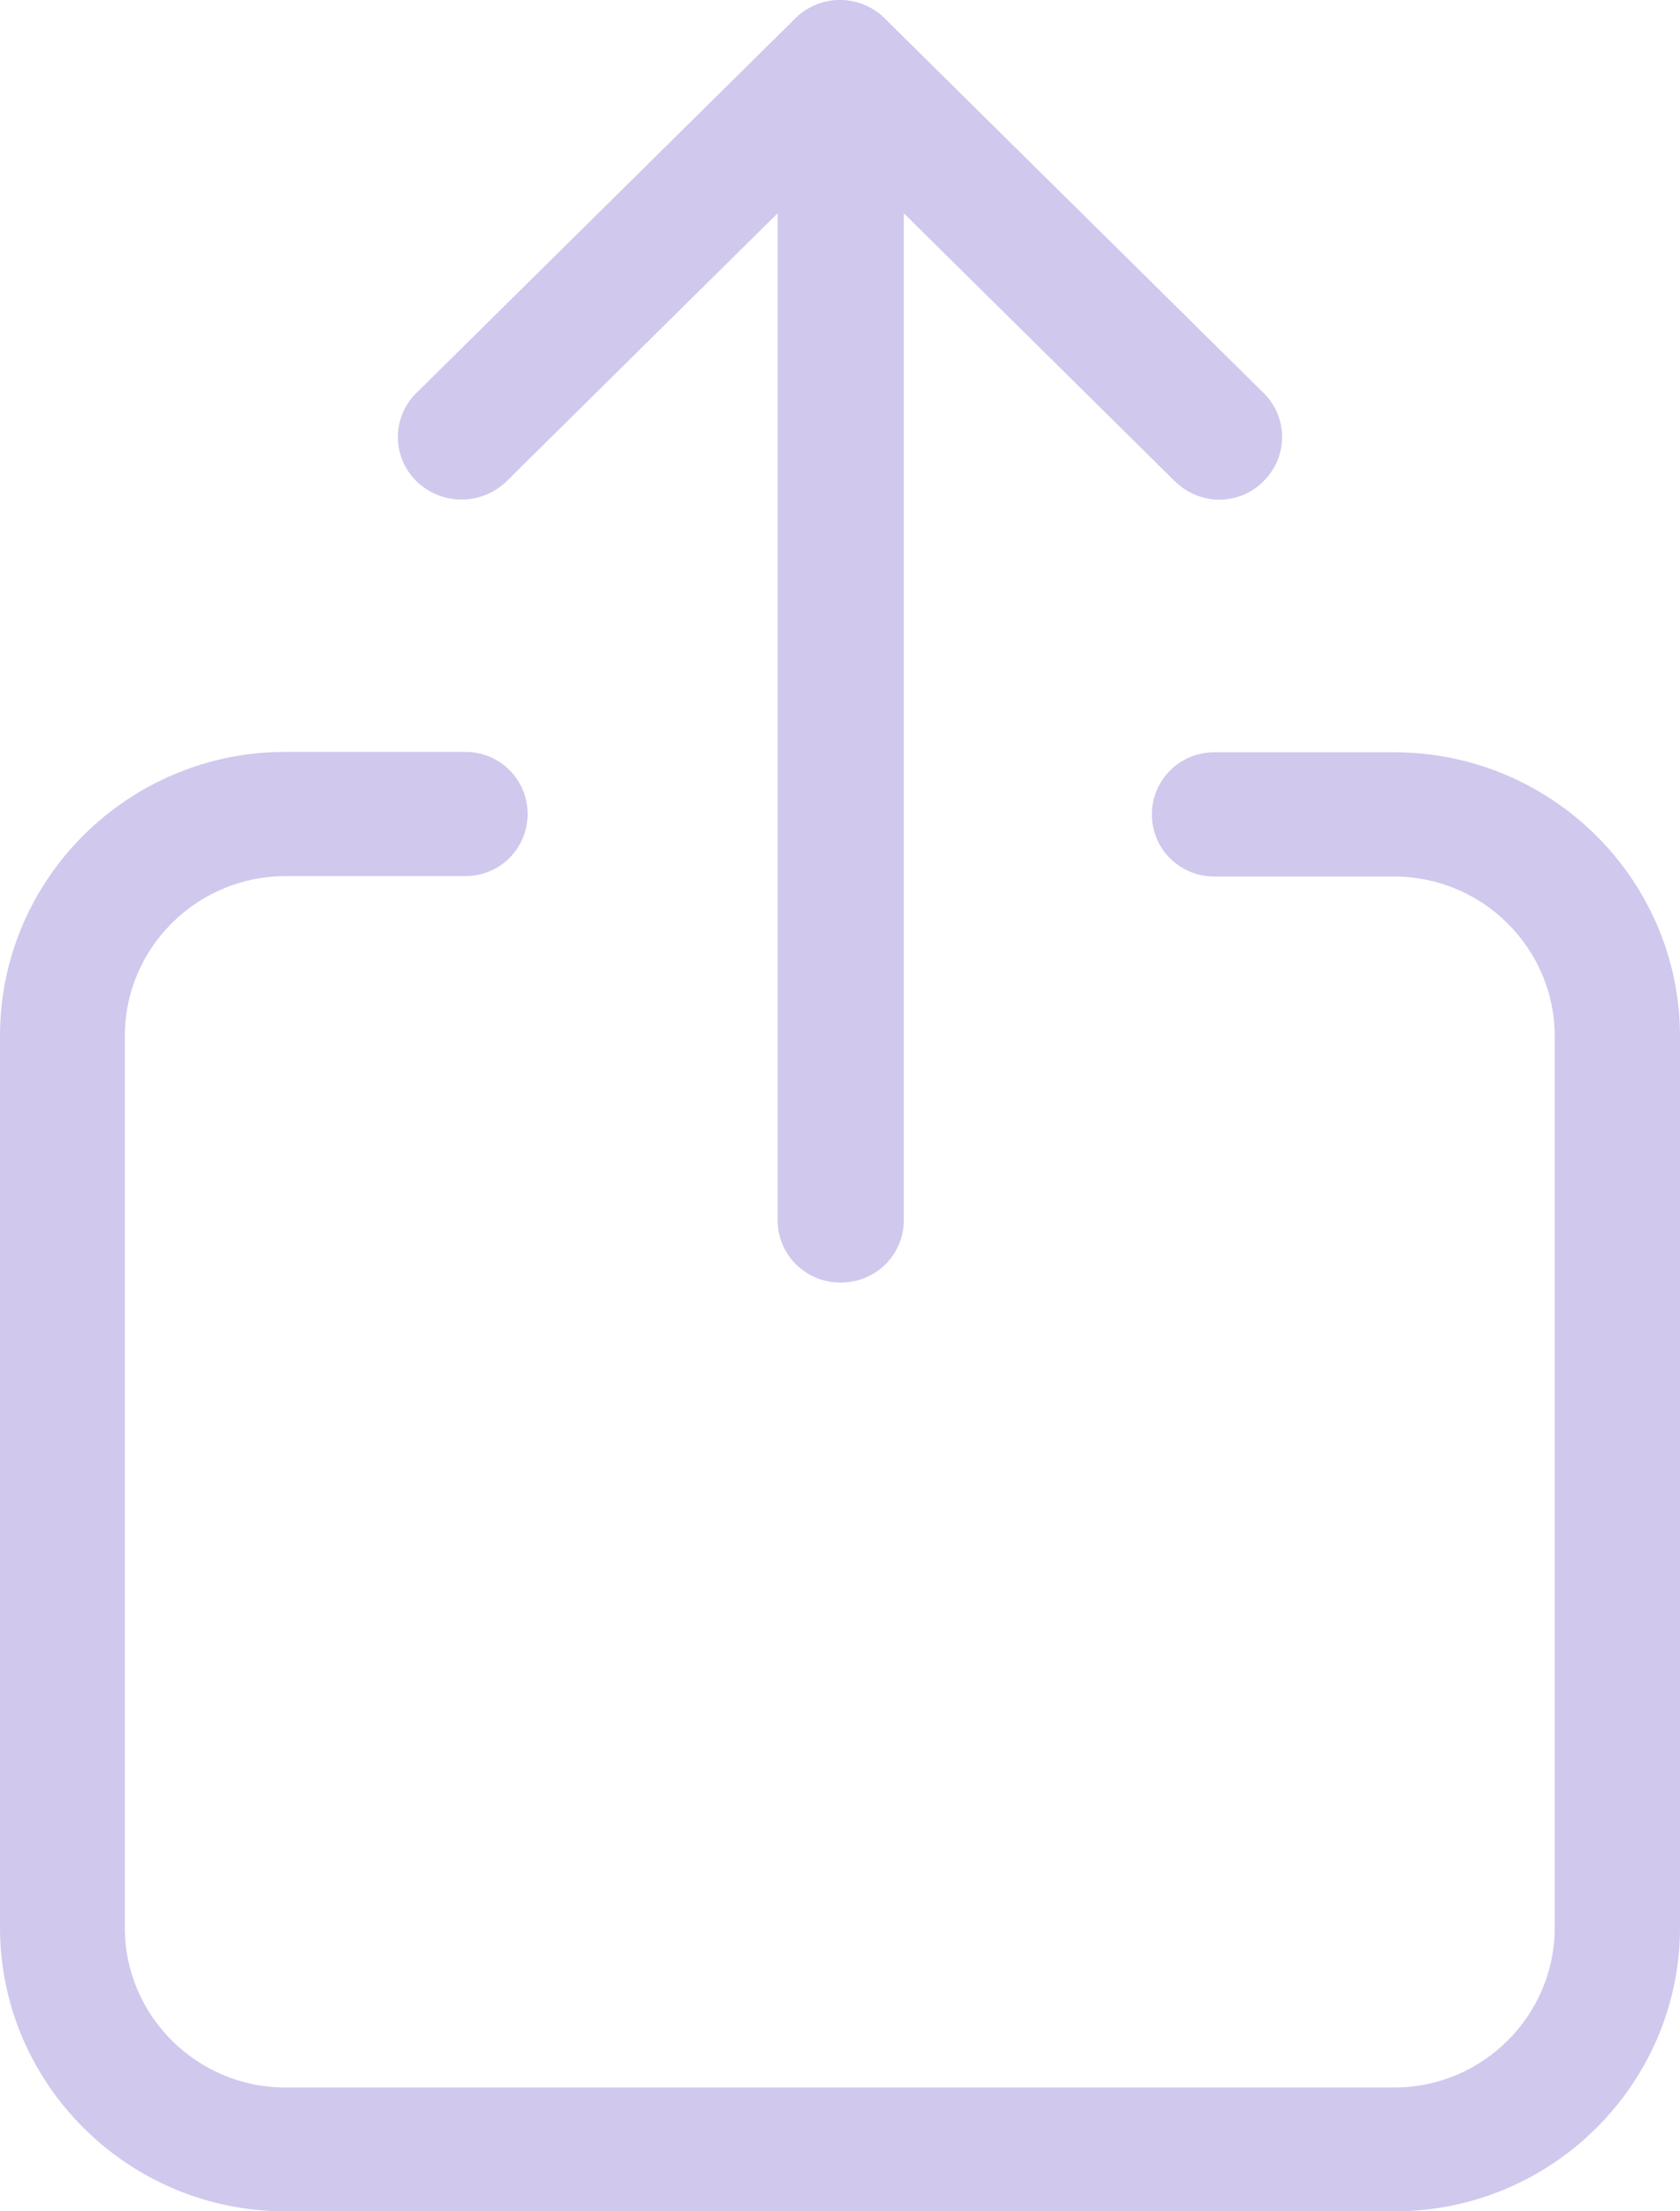
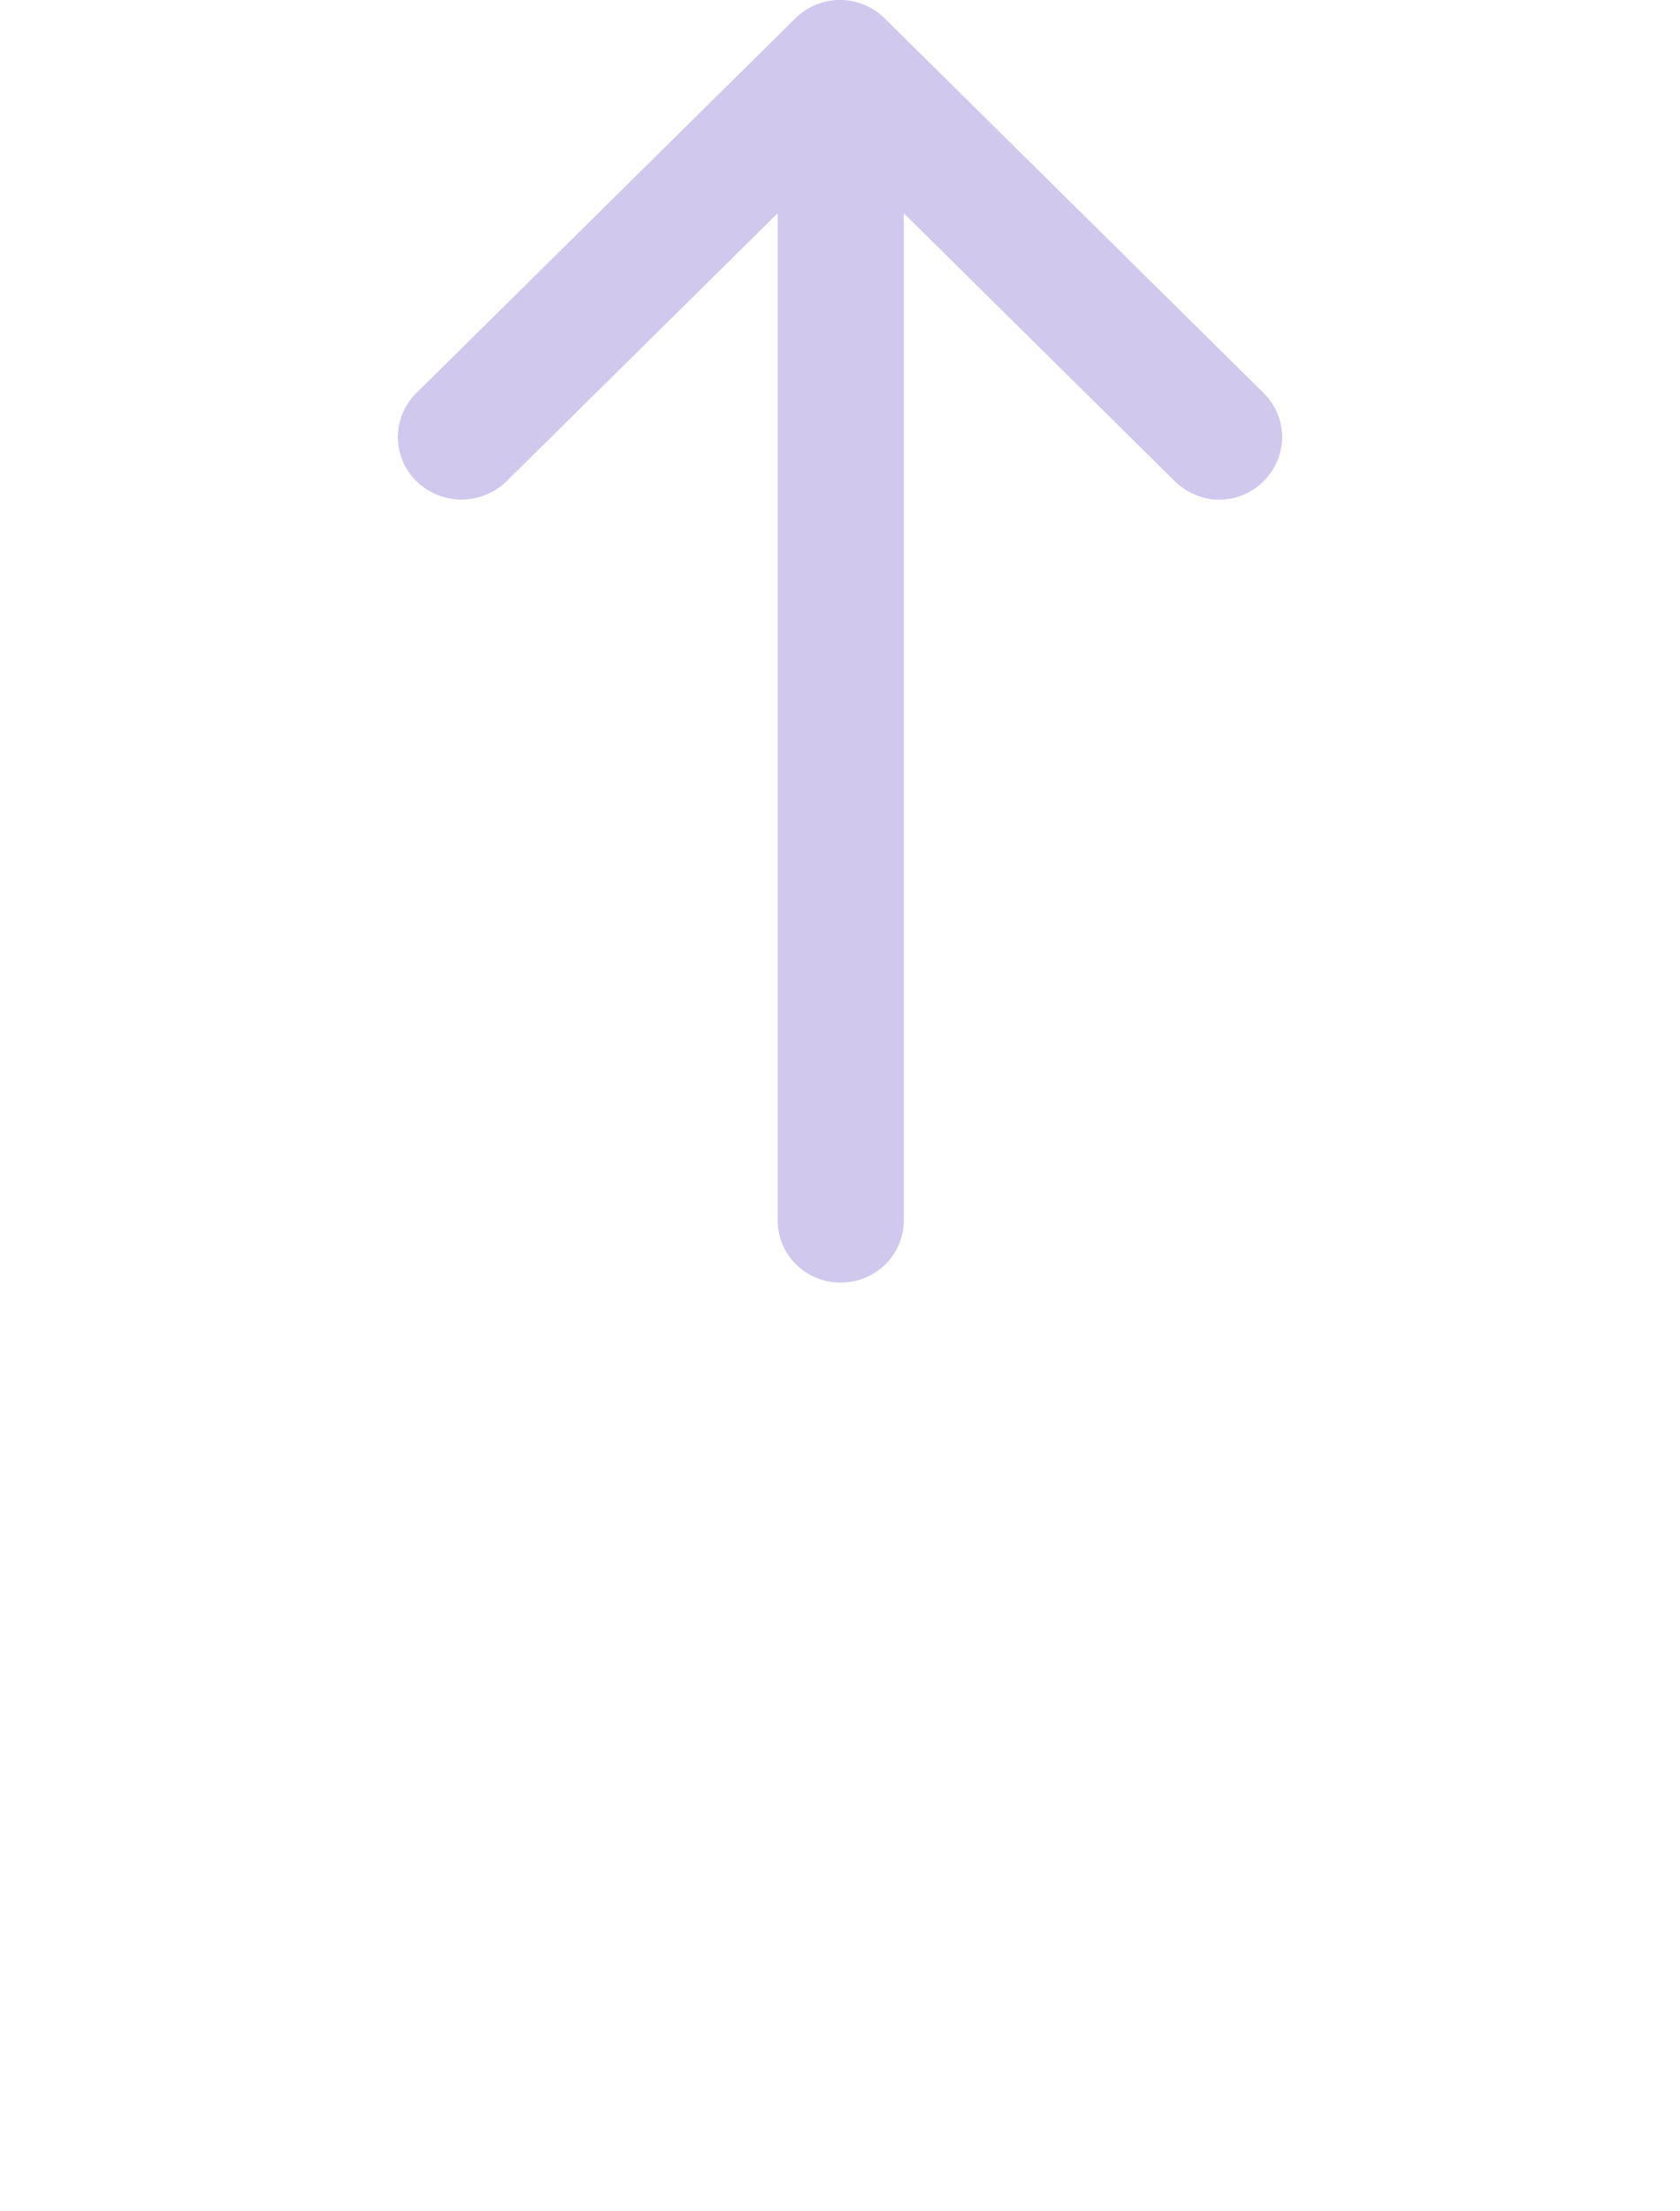
<svg xmlns="http://www.w3.org/2000/svg" width="38" height="50" viewBox="0 0 38 50">
  <g fill="#6047C1" fill-rule="nonzero" opacity=".3">
-     <path d="M31.536 17.01h-4.069c-.784 0-1.412.625-1.412 1.405s.628 1.404 1.412 1.404h4.069c1.998 0 3.63 1.623 3.63 3.61v20.162c0 1.987-1.632 3.61-3.63 3.61H6.454c-1.998 0-3.63-1.623-3.63-3.61V23.42c0-1.987 1.632-3.61 3.63-3.61h4.068c.785 0 1.412-.624 1.412-1.405 0-.78-.627-1.404-1.412-1.404H6.454C2.897 17 0 19.882 0 23.419v20.162C0 47.118 2.897 50 6.454 50h25.092C35.103 50 38 47.118 38 43.581V23.419c-.01-3.537-2.908-6.409-6.464-6.409z" />
    <path d="M11.46 10.88l6.13-6.058V27.59c0 .783.633 1.41 1.426 1.41.792 0 1.427-.627 1.427-1.41V4.822l6.129 6.058c.275.271.645.418 1.004.418a1.4 1.4 0 0 0 1.004-.418c.56-.554.56-1.441 0-1.995L20.01.415a1.434 1.434 0 0 0-2.02 0l-8.57 8.47a1.394 1.394 0 0 0 0 1.995 1.46 1.46 0 0 0 2.04 0z" />
  </g>
</svg>